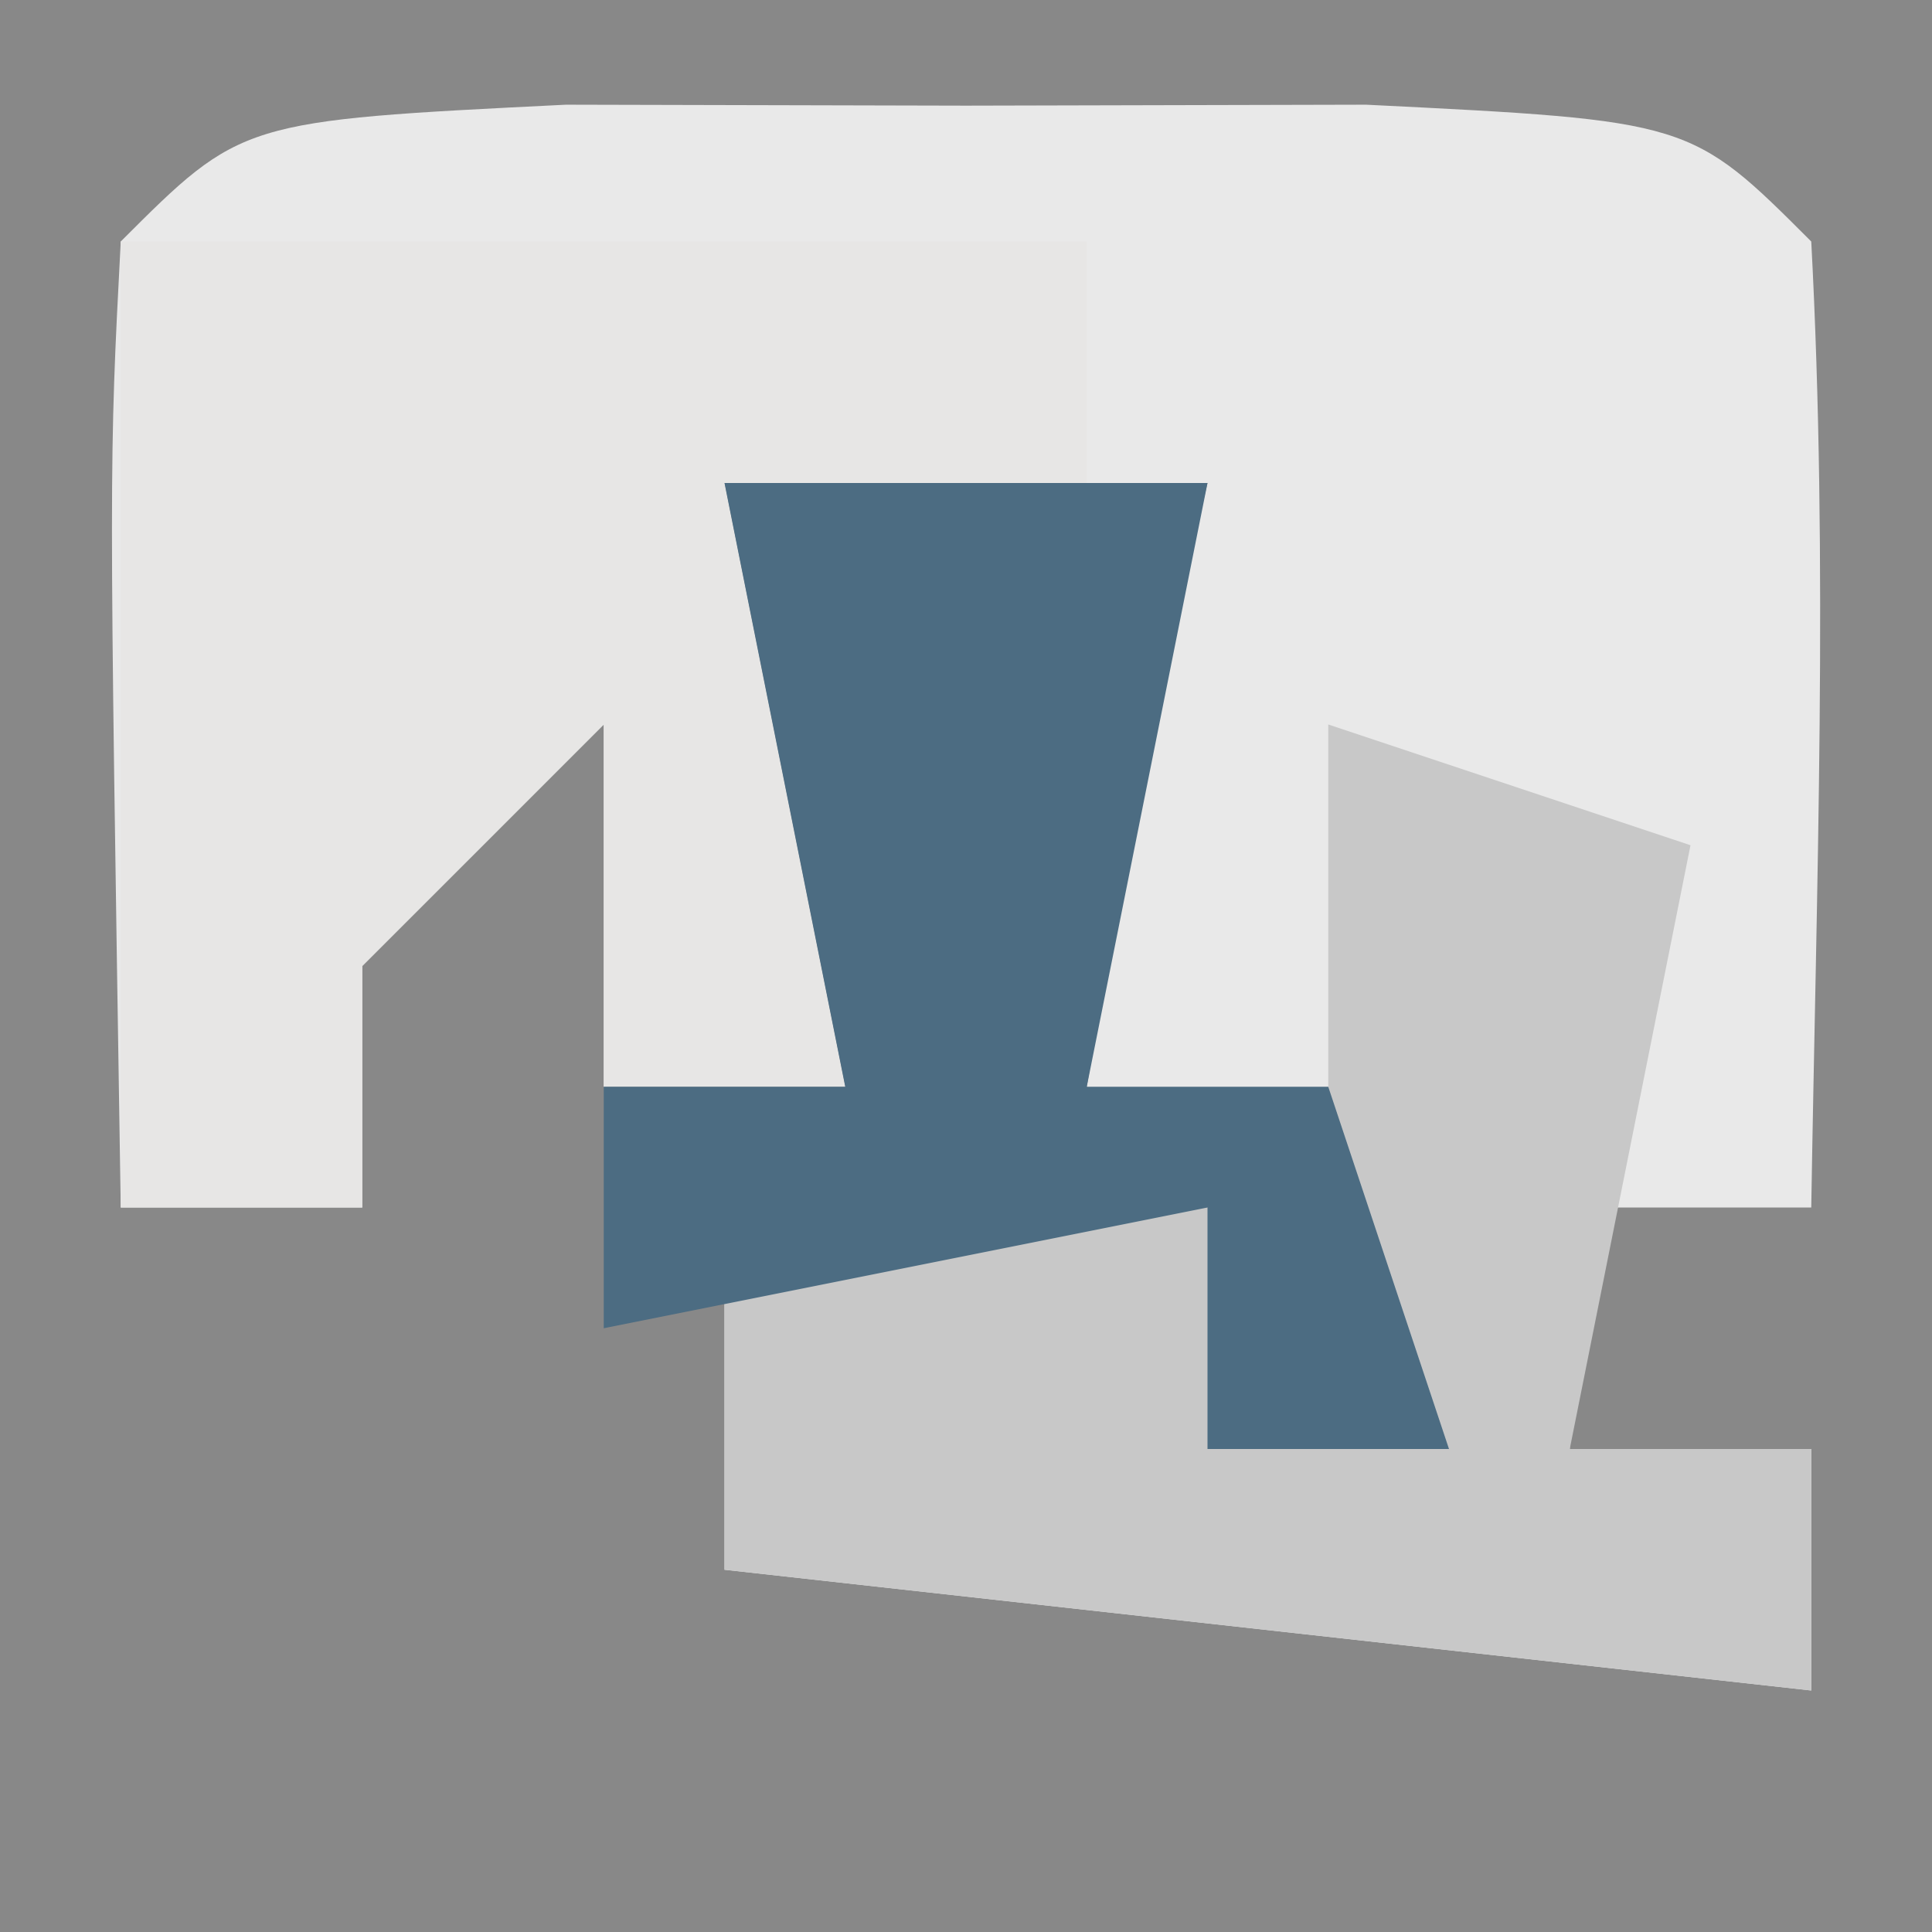
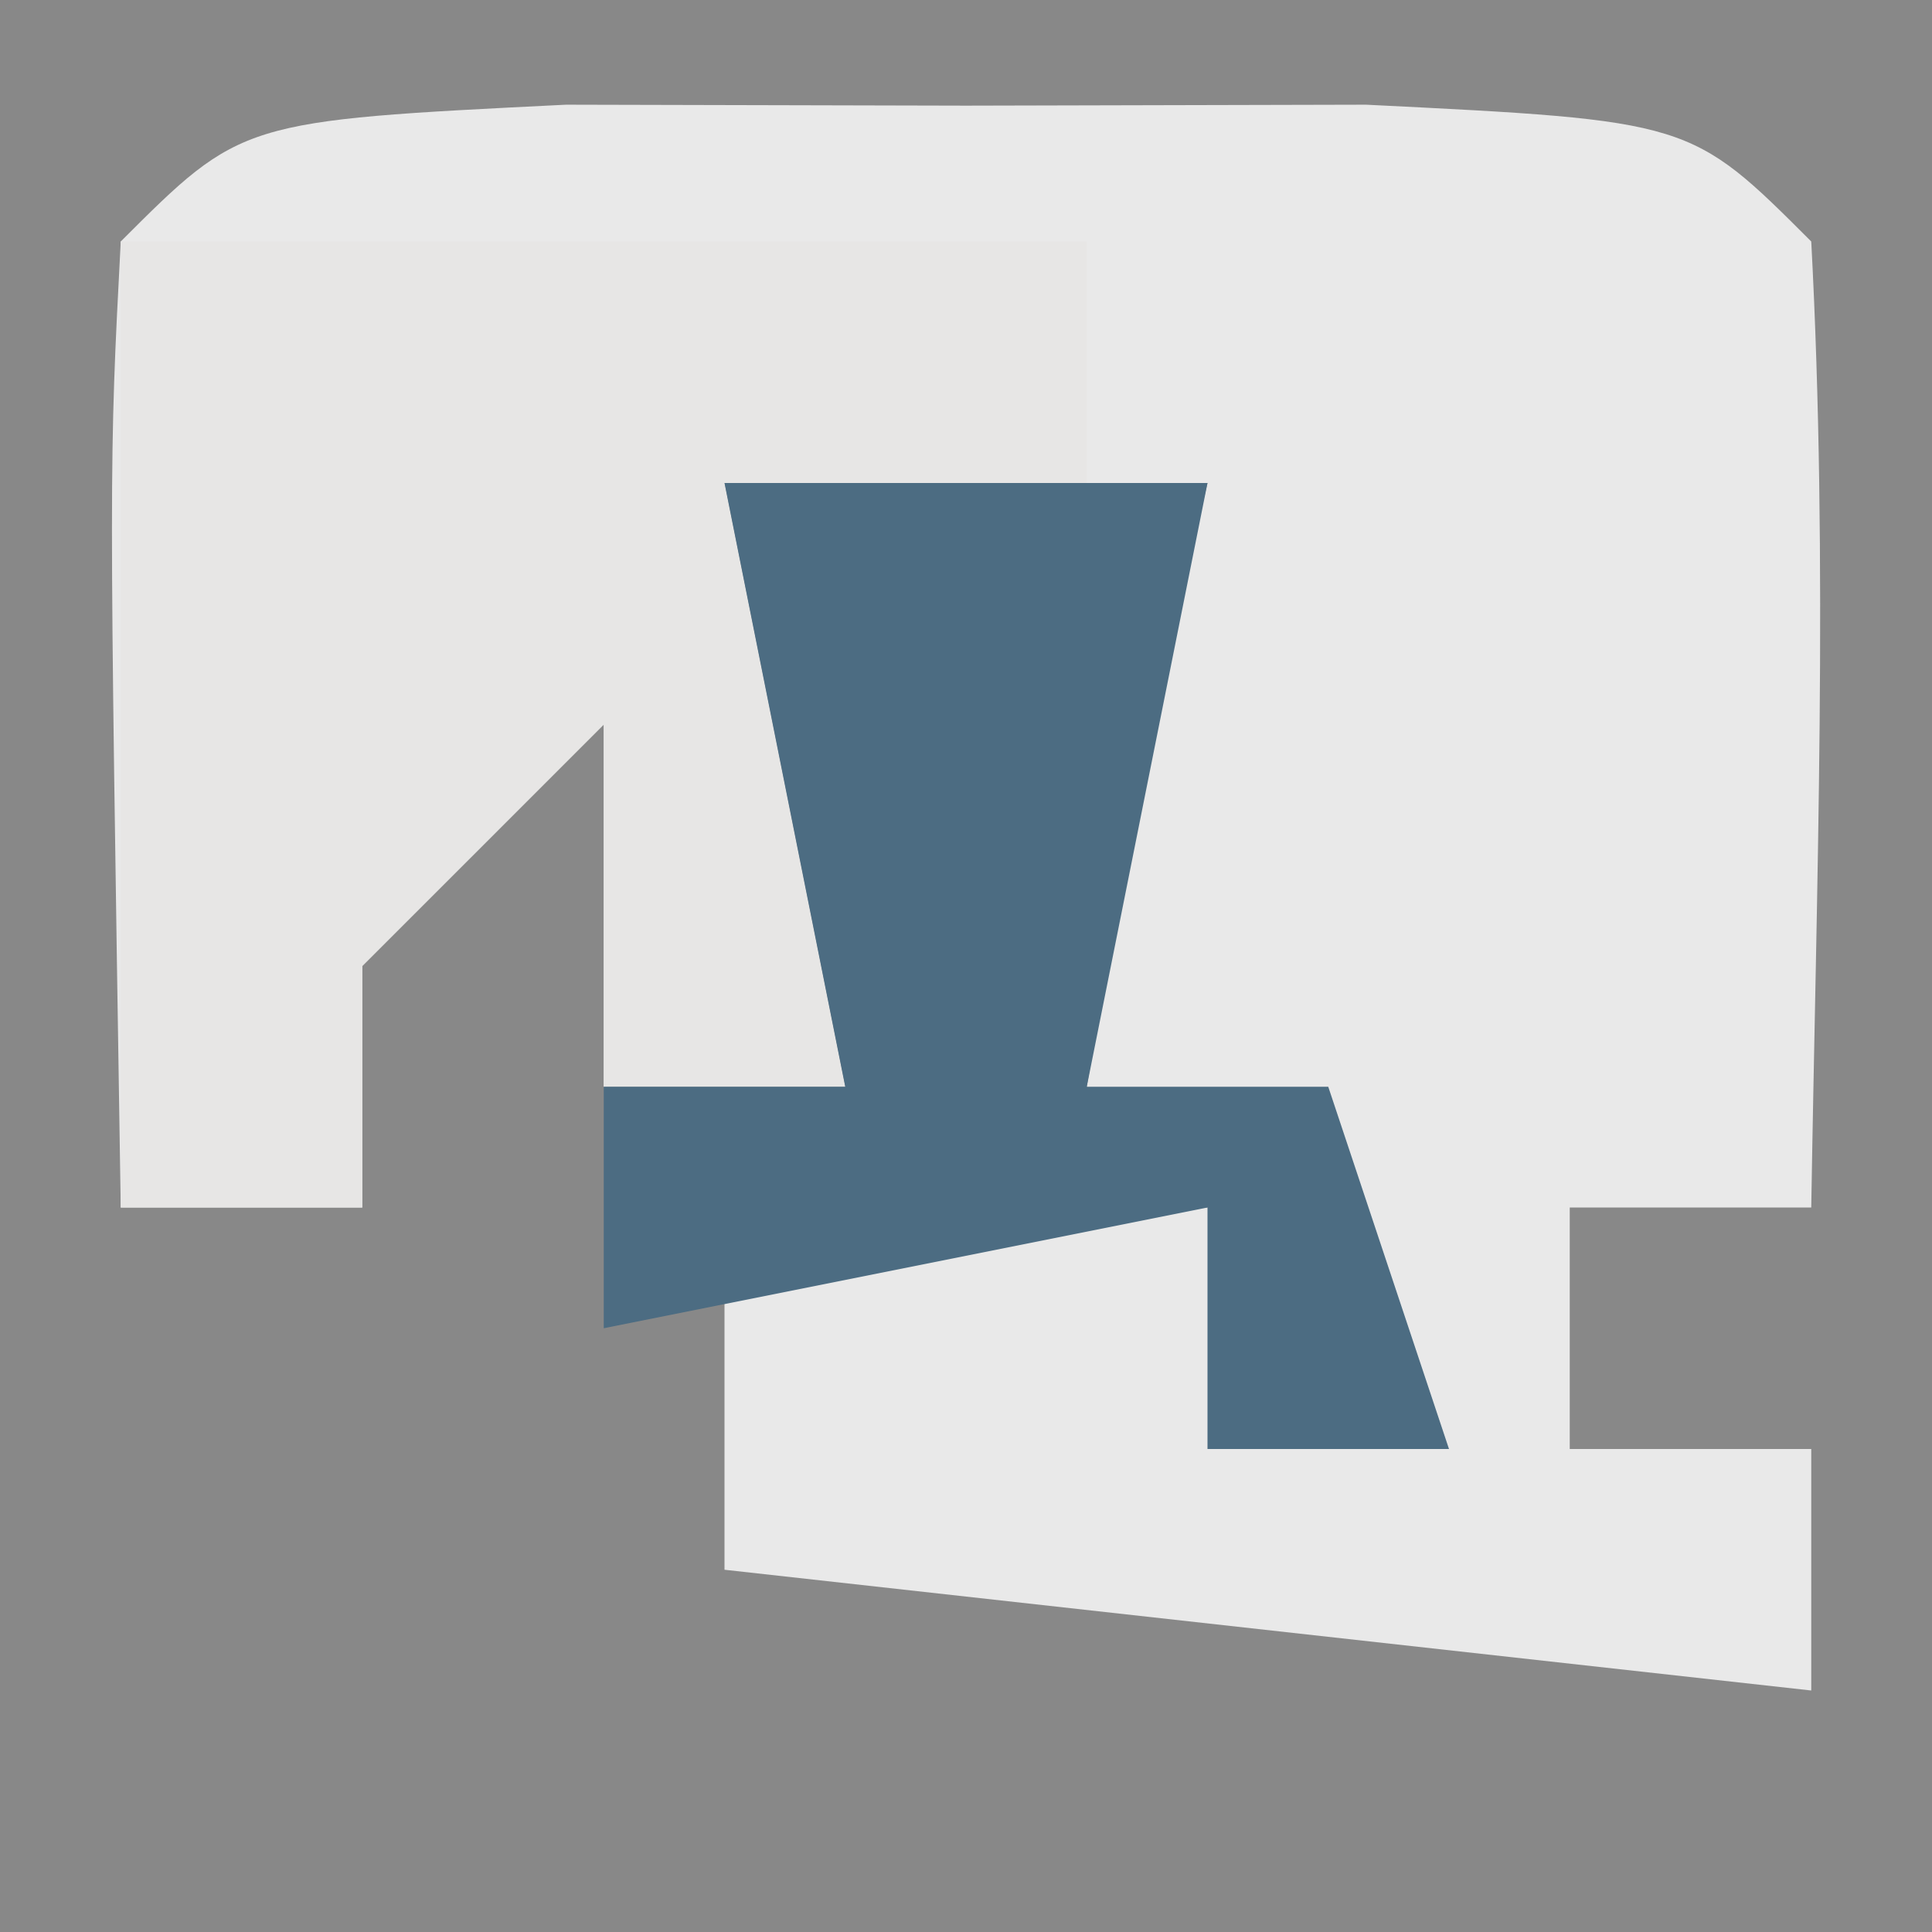
<svg xmlns="http://www.w3.org/2000/svg" version="1.1" width="16" height="16">
  <path d="M0 0 C5.28 0 10.56 0 16 0 C16 5.28 16 10.56 16 16 C10.72 16 5.44 16 0 16 C0 10.72 0 5.44 0 0 Z " fill="#888888" transform="translate(0,0)" />
  <path d="M0 0 C1.093 0.003 2.186 0.005 3.312 0.008 C4.406 0.005 5.499 0.003 6.625 0 C9.312 0.133 9.312 0.133 10.312 1.133 C10.454 3.803 10.355 6.457 10.312 9.133 C9.652 9.133 8.992 9.133 8.312 9.133 C8.312 9.793 8.312 10.453 8.312 11.133 C8.973 11.133 9.633 11.133 10.312 11.133 C10.312 11.793 10.312 12.453 10.312 13.133 C7.343 12.803 4.372 12.473 1.312 12.133 C1.312 11.143 1.312 10.153 1.312 9.133 C2.632 9.133 3.953 9.133 5.312 9.133 C4.982 8.803 4.652 8.473 4.312 8.133 C4.599 6.457 4.93 4.789 5.312 3.133 C3.993 3.133 2.672 3.133 1.312 3.133 C1.643 4.783 1.972 6.433 2.312 8.133 C1.653 8.133 0.993 8.133 0.312 8.133 C0.312 7.143 0.312 6.153 0.312 5.133 C-0.347 5.793 -1.008 6.453 -1.688 7.133 C-1.688 7.793 -1.688 8.453 -1.688 9.133 C-2.348 9.133 -3.007 9.133 -3.688 9.133 C-3.785 2.98 -3.785 2.98 -3.688 1.133 C-2.688 0.133 -2.688 0.133 0 0 Z " fill="#E9E9E9" transform="translate(4.688,0.867)" />
  <path d="M0 0 C2.64 0 5.28 0 8 0 C8 0.66 8 1.32 8 2 C7.01 2 6.02 2 5 2 C5.33 3.65 5.66 5.3 6 7 C5.34 7 4.68 7 4 7 C4 6.01 4 5.02 4 4 C3.34 4.66 2.68 5.32 2 6 C2 6.66 2 7.32 2 8 C1.34 8 0.68 8 0 8 C0 5.36 0 2.72 0 0 Z " fill="#E7E6E5" transform="translate(1,2)" />
-   <path d="M0 0 C0.99 0.33 1.98 0.66 3 1 C2.67 2.65 2.34 4.3 2 6 C2.66 6 3.32 6 4 6 C4 6.66 4 7.32 4 8 C1.03 7.67 -1.94 7.34 -5 7 C-5 6.01 -5 5.02 -5 4 C-3.68 4 -2.36 4 -1 4 C-0.67 4.33 -0.34 4.66 0 5 C0 3.35 0 1.7 0 0 Z " fill="#C8C8C8" transform="translate(11,6)" />
  <path d="M0 0 C1.32 0 2.64 0 4 0 C3.67 1.65 3.34 3.3 3 5 C3.66 5 4.32 5 5 5 C5.33 5.99 5.66 6.98 6 8 C5.34 8 4.68 8 4 8 C4 7.34 4 6.68 4 6 C2.35 6.33 0.7 6.66 -1 7 C-1 6.34 -1 5.68 -1 5 C-0.34 5 0.32 5 1 5 C0.67 3.35 0.34 1.7 0 0 Z " fill="#4C6C82" transform="translate(6,4)" />
</svg>